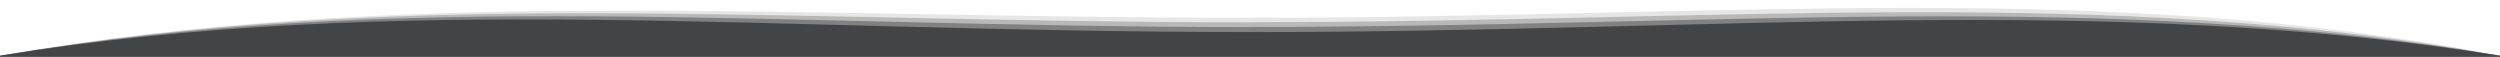
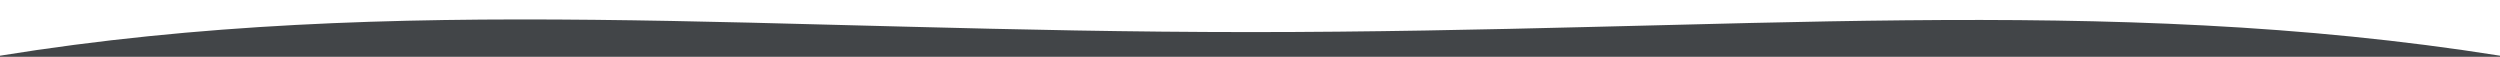
<svg xmlns="http://www.w3.org/2000/svg" id="Layer_1" version="1.1" viewBox="0 0 1800 40.9">
  <defs>
    <style> .st0 { opacity: .2; } .st0, .st1, .st2 { isolation: isolate; } .st3 { fill: #424548; } .st1 { opacity: .1; } .st2 { opacity: .3; } </style>
  </defs>
-   <path class="st1" d="M900,12.8C555.9,12.8,286.2-10,0,40.1v.8h1800v-.8C1515.7-15.2,1244.1,12.8,900,12.8Z" />
-   <path class="st0" d="M900,16.1C555.9,16.1,286-9.4,0,40.1v.8h1800v-.8c-284.5-51.3-555.9-24.1-900-24.1Z" />
-   <path class="st2" d="M900,19.5C555.9,19.5,285.9-8,0,40.1v.8h1800v-.8c-284.7-47.8-555.9-20.7-900-20.7Z" />
  <path class="st3" d="M1800,40.9v-.8c-285.6-45.3-555.9-17-900-17S286.1-6.1,0,40.1v.8h1800Z" />
</svg>